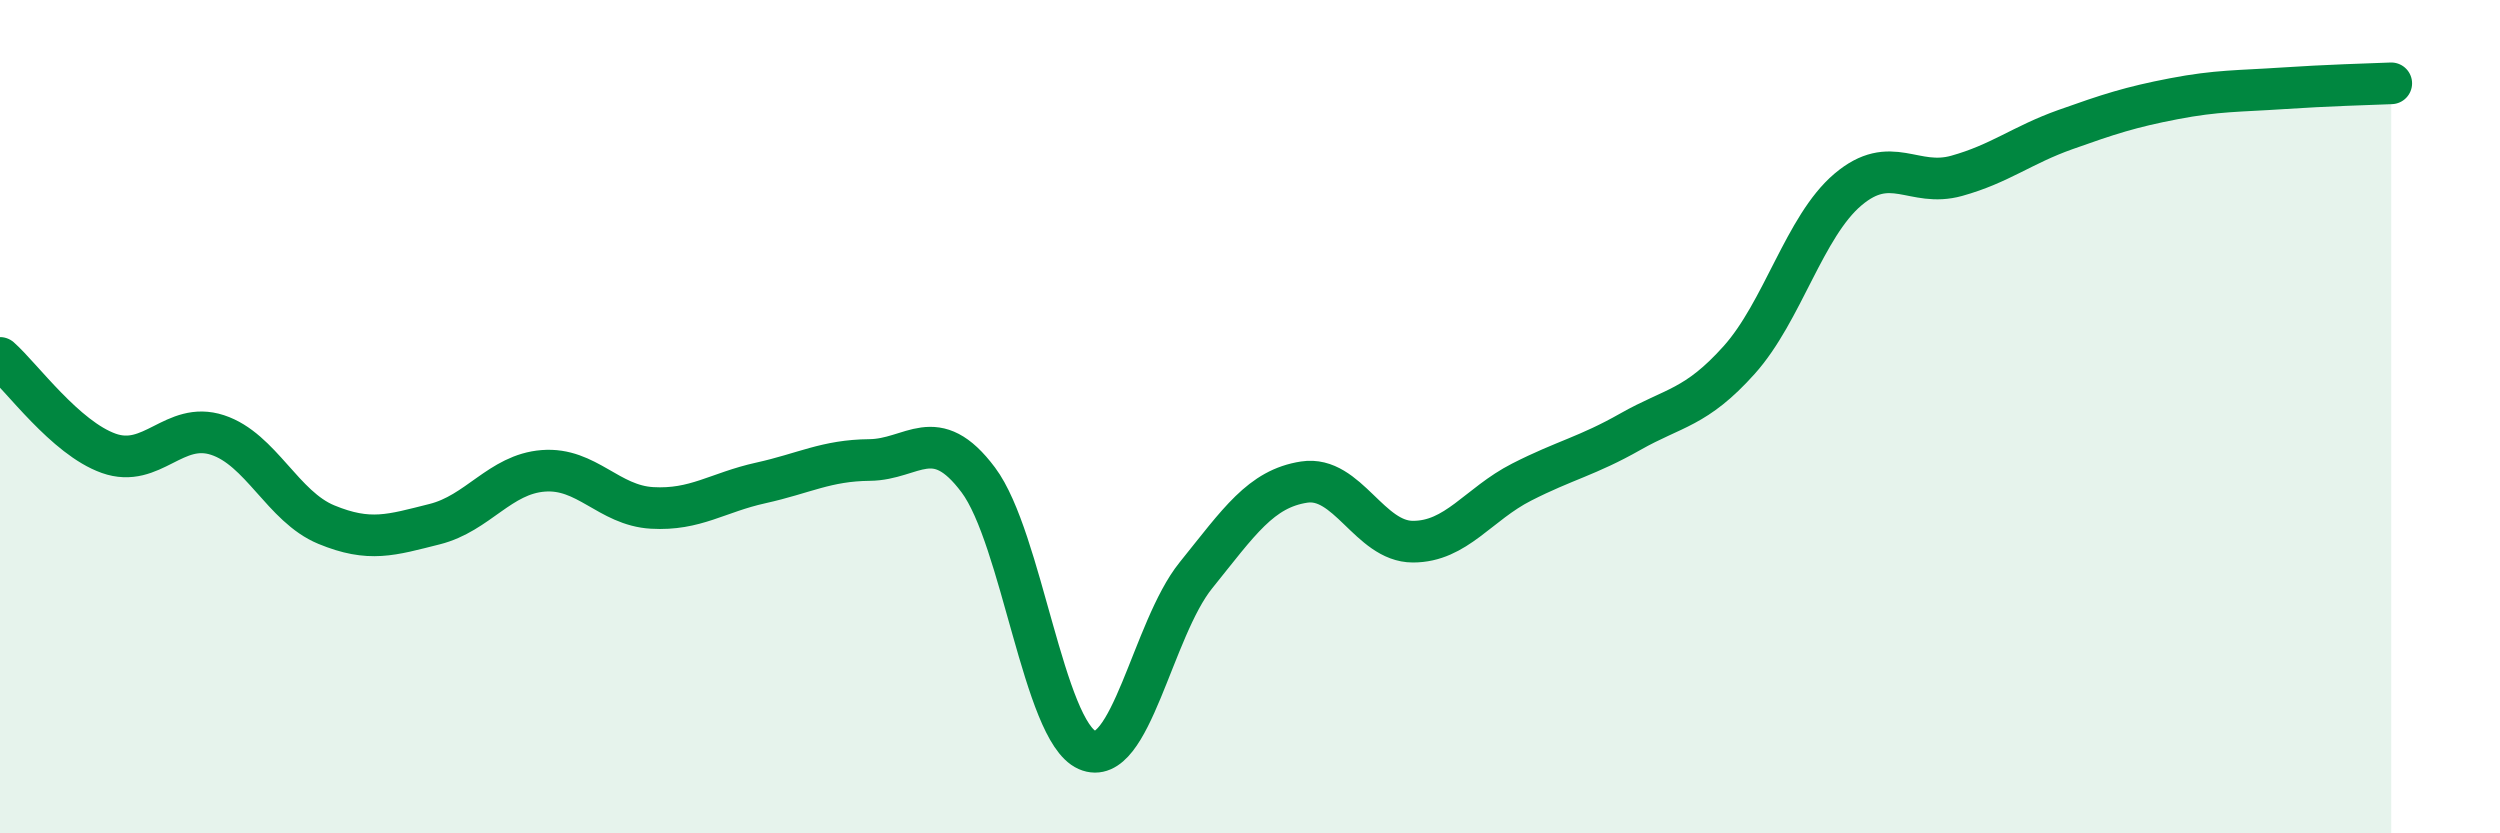
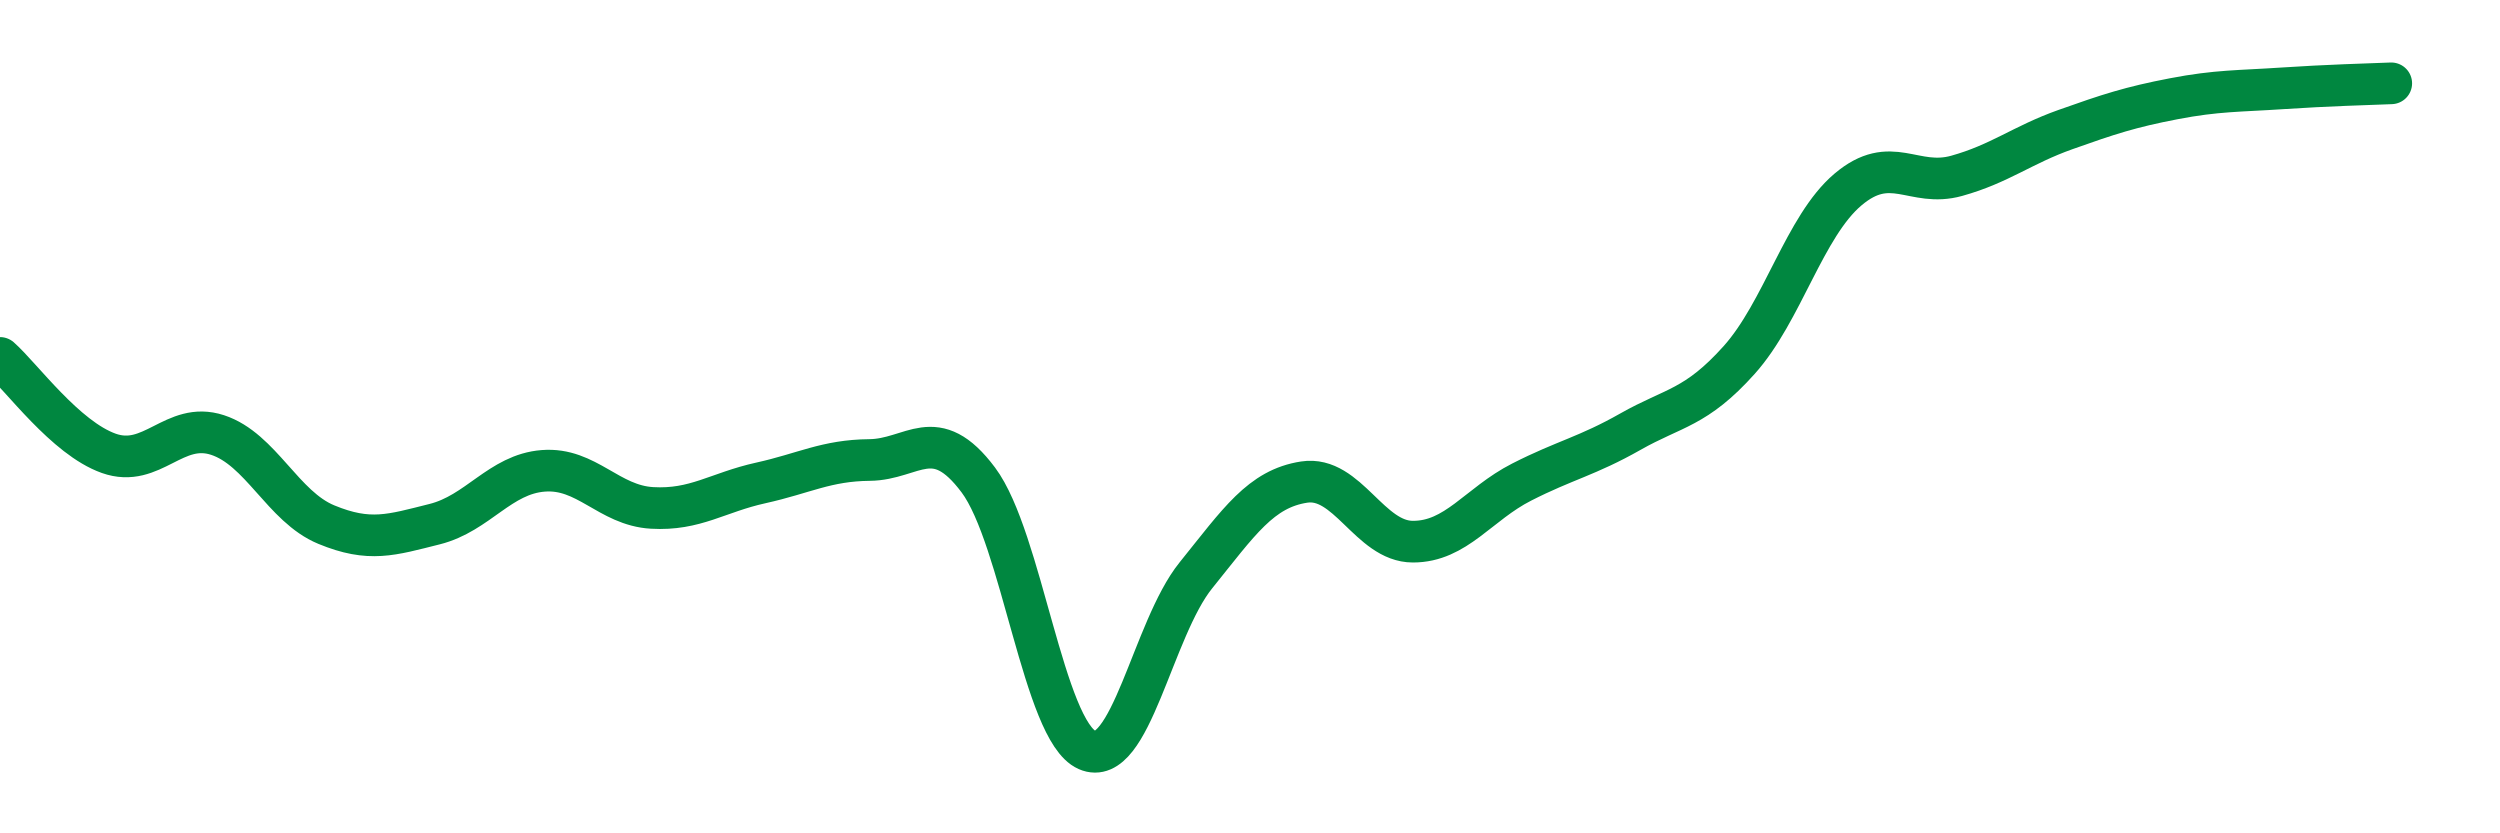
<svg xmlns="http://www.w3.org/2000/svg" width="60" height="20" viewBox="0 0 60 20">
-   <path d="M 0,8.59 C 0.52,9.05 1.57,10.51 2.61,10.88 C 3.65,11.25 4.18,10.1 5.22,10.44 C 6.26,10.78 6.79,12.16 7.83,12.59 C 8.87,13.02 9.39,12.84 10.43,12.58 C 11.47,12.32 12,11.38 13.04,11.3 C 14.08,11.22 14.61,12.13 15.65,12.19 C 16.69,12.25 17.22,11.82 18.26,11.59 C 19.3,11.36 19.83,11.05 20.87,11.04 C 21.91,11.03 22.44,10.13 23.48,11.52 C 24.52,12.91 25.05,17.54 26.09,18 C 27.13,18.46 27.66,15.1 28.7,13.81 C 29.74,12.52 30.26,11.73 31.3,11.57 C 32.34,11.41 32.87,13 33.91,13 C 34.95,13 35.48,12.1 36.52,11.57 C 37.56,11.04 38.09,10.95 39.13,10.36 C 40.17,9.77 40.7,9.8 41.74,8.64 C 42.78,7.48 43.31,5.43 44.35,4.55 C 45.39,3.67 45.92,4.51 46.96,4.22 C 48,3.93 48.53,3.48 49.57,3.11 C 50.61,2.74 51.13,2.57 52.17,2.37 C 53.21,2.17 53.74,2.19 54.78,2.12 C 55.82,2.05 56.87,2.02 57.39,2L57.39 20L0 20Z" fill="#008740" opacity="0.1" stroke-linecap="round" stroke-linejoin="round" />
  <path d="M 0,8.59 C 0.52,9.05 1.57,10.51 2.61,10.88 C 3.65,11.25 4.18,10.1 5.22,10.44 C 6.26,10.78 6.79,12.16 7.83,12.59 C 8.87,13.02 9.39,12.84 10.43,12.58 C 11.47,12.32 12,11.38 13.04,11.3 C 14.08,11.22 14.61,12.13 15.65,12.19 C 16.69,12.25 17.22,11.82 18.26,11.59 C 19.3,11.36 19.83,11.05 20.87,11.04 C 21.91,11.03 22.44,10.13 23.48,11.52 C 24.52,12.91 25.05,17.54 26.09,18 C 27.13,18.46 27.66,15.1 28.7,13.81 C 29.74,12.52 30.26,11.73 31.3,11.57 C 32.34,11.41 32.87,13 33.91,13 C 34.95,13 35.48,12.1 36.52,11.57 C 37.56,11.04 38.09,10.95 39.13,10.36 C 40.17,9.77 40.7,9.8 41.74,8.64 C 42.78,7.48 43.31,5.43 44.35,4.55 C 45.39,3.67 45.92,4.51 46.96,4.22 C 48,3.93 48.53,3.48 49.57,3.11 C 50.61,2.74 51.13,2.57 52.17,2.37 C 53.21,2.17 53.74,2.19 54.78,2.12 C 55.82,2.05 56.87,2.02 57.39,2" stroke="#008740" stroke-width="1" fill="none" stroke-linecap="round" stroke-linejoin="round" />
</svg>